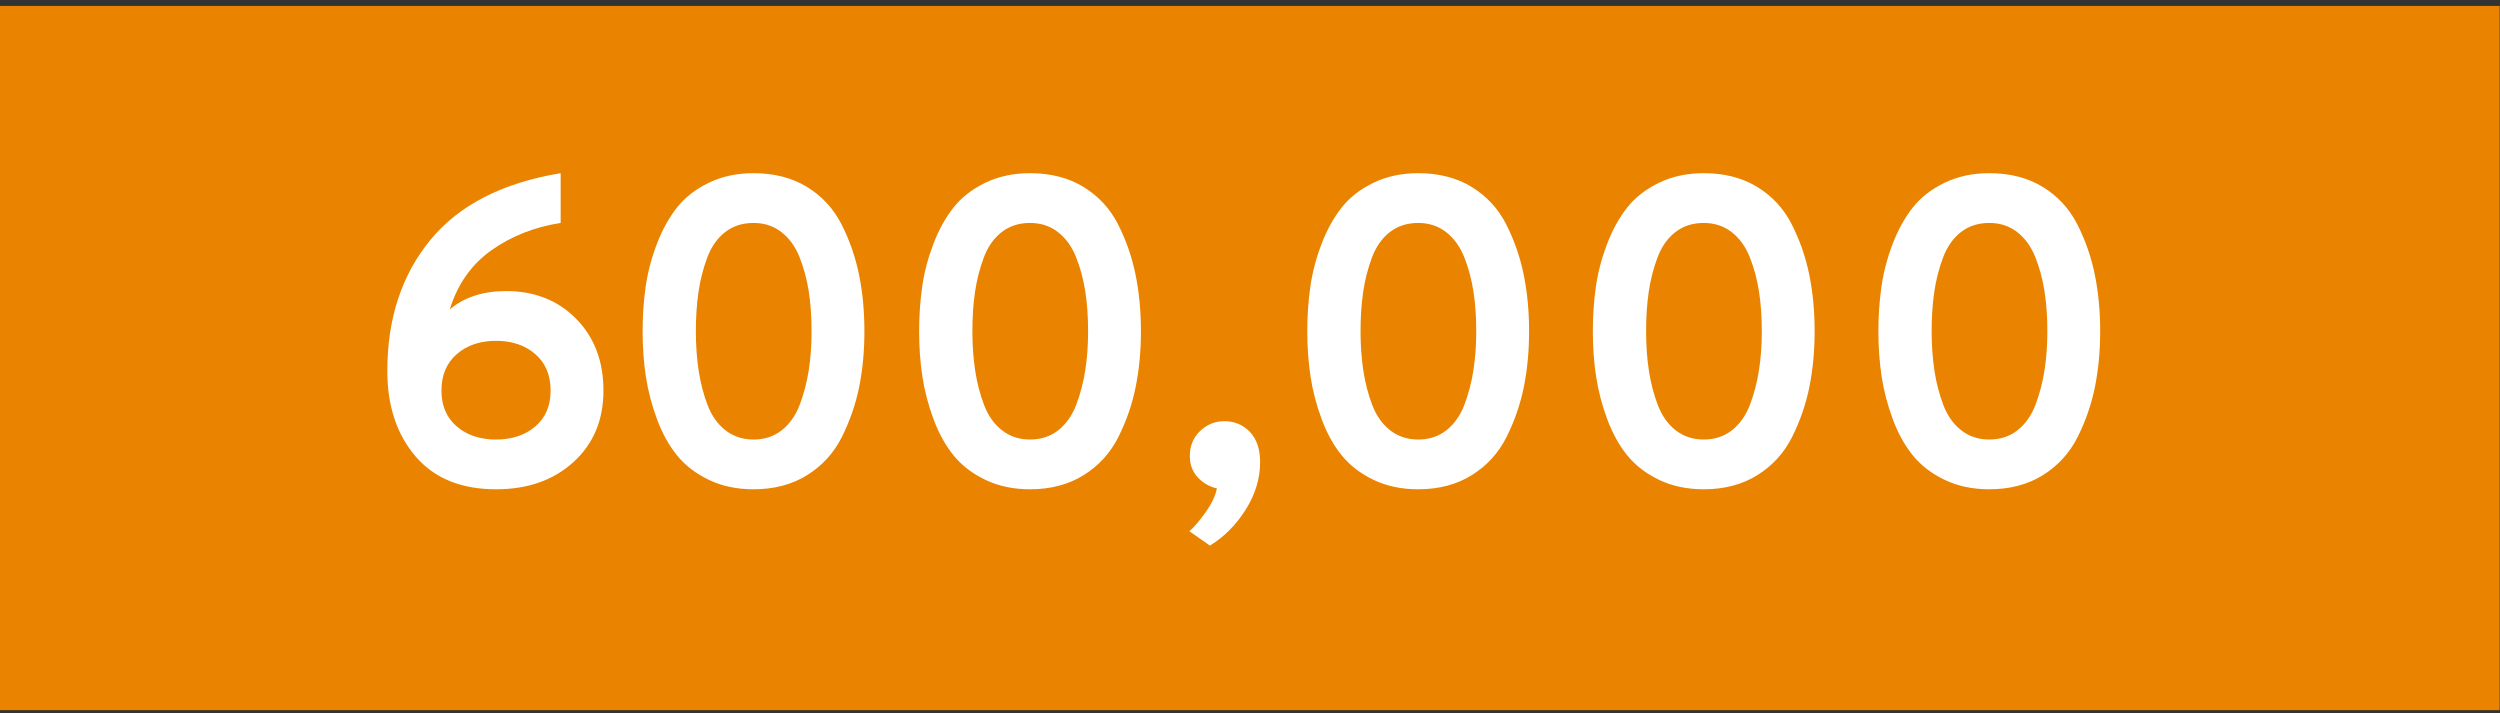
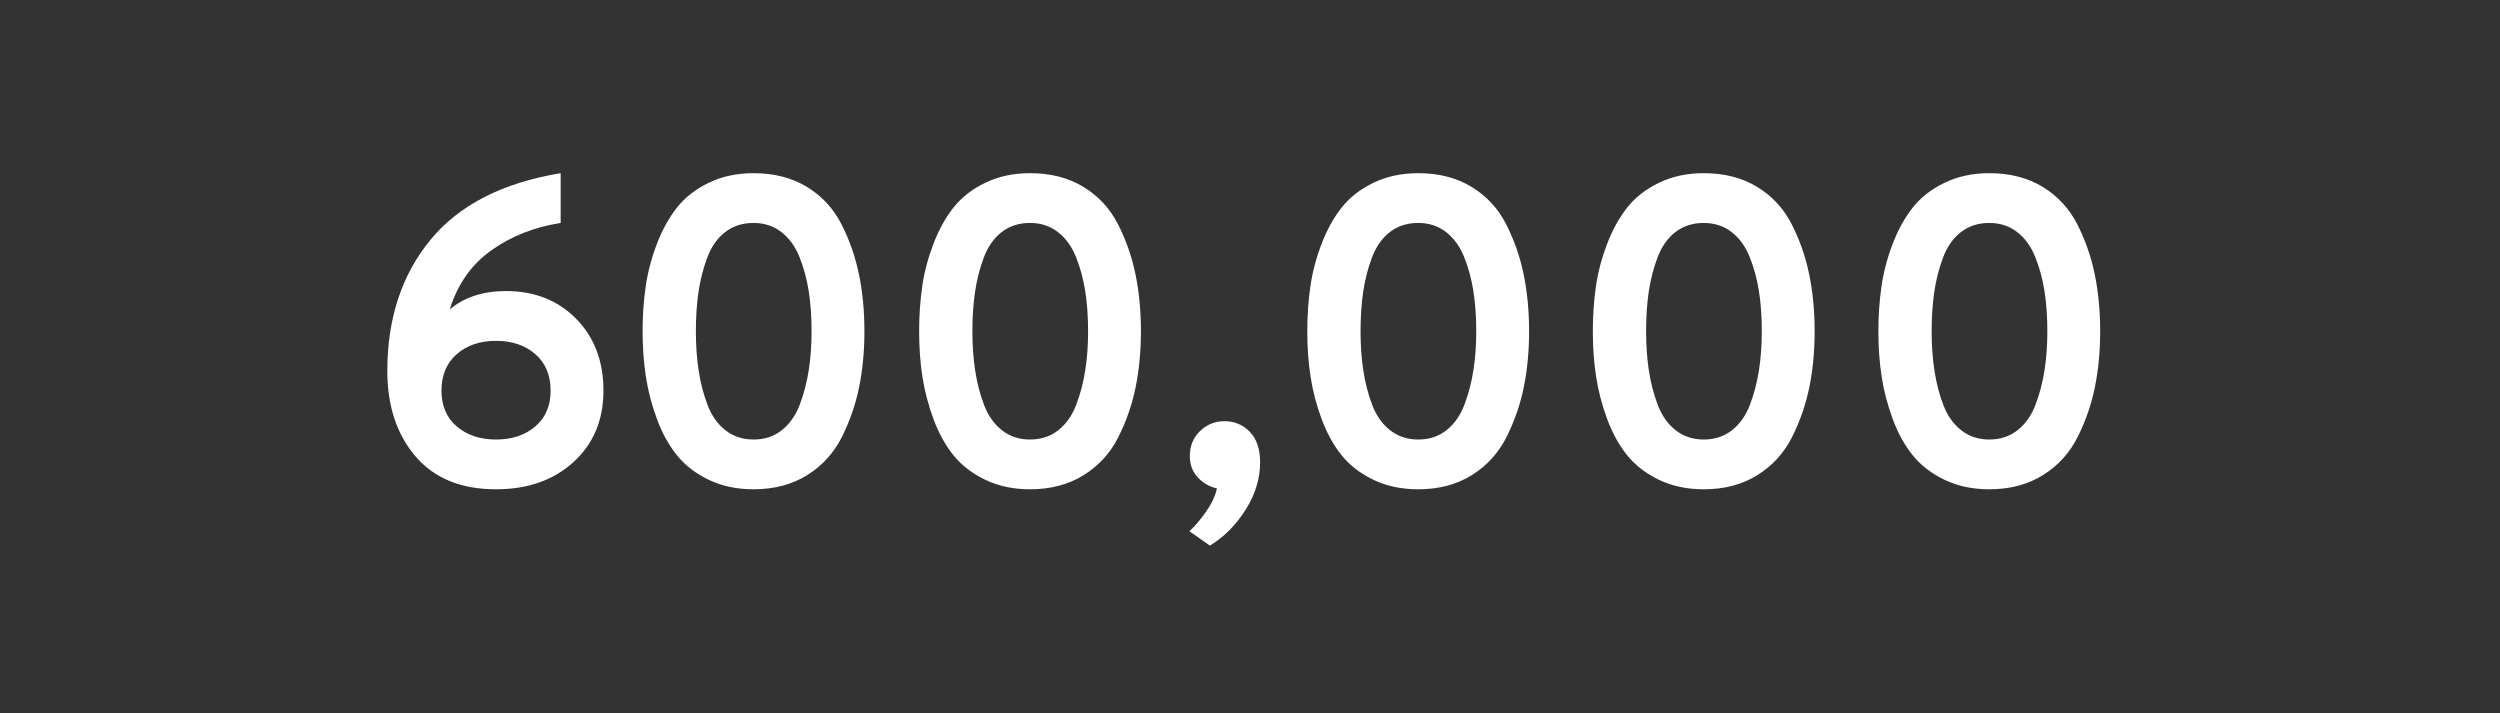
<svg xmlns="http://www.w3.org/2000/svg" width="284px" height="81px" viewBox="0 0 284 81" version="1.1">
  <rect x="0" y="0" width="284" height="81" fill="#333333" stroke="none" />
  <title>touts-six-hundred-thou-sm@1x</title>
  <g id="Symbols" stroke="none" stroke-width="1" fill="none" fill-rule="evenodd">
    <g id="Modules/2-RTB-module" transform="translate(-19, -1001)">
      <g id="Group-2" transform="translate(19, 45)">
        <g id="Group" transform="translate(0, 190)">
          <g id="Group" transform="translate(0, 766.673)">
-             <rect id="Rectangle" fill="#E98300" x="0" y="0" width="283.96" height="80" />
            <path d="M56.35,54.91 C59.955,54.91 62.889,53.877 65.154,51.81 C67.419,49.744 68.552,47.041 68.552,43.701 C68.552,40.361 67.519,37.641 65.452,35.542 C63.385,33.442 60.732,32.392 57.491,32.392 C54.879,32.392 52.746,33.086 51.093,34.475 C51.986,31.598 53.565,29.358 55.83,27.754 C58.095,26.151 60.715,25.117 63.691,24.654 L63.691,24.654 L63.691,19 C57.078,20.091 52.143,22.621 48.886,26.589 C45.629,30.557 44,35.517 44,41.469 C44,45.437 45.066,48.669 47.199,51.166 C49.332,53.662 52.382,54.91 56.35,54.91 Z M56.35,49.256 C54.532,49.256 53.044,48.76 51.886,47.768 C50.729,46.776 50.15,45.42 50.15,43.701 C50.15,41.948 50.729,40.568 51.886,39.559 C53.044,38.551 54.532,38.046 56.35,38.046 C58.169,38.046 59.657,38.551 60.814,39.559 C61.972,40.568 62.55,41.948 62.55,43.701 C62.55,45.42 61.972,46.776 60.814,47.768 C59.657,48.76 58.169,49.256 56.35,49.256 Z M85.598,54.91 C87.946,54.91 89.98,54.373 91.699,53.298 C93.419,52.224 94.733,50.777 95.642,48.958 C96.552,47.14 97.205,45.247 97.602,43.279 C97.998,41.312 98.197,39.204 98.197,36.955 C98.197,34.641 97.99,32.483 97.577,30.482 C97.163,28.482 96.502,26.589 95.593,24.803 C94.683,23.018 93.377,21.604 91.674,20.562 C89.971,19.521 87.946,19 85.598,19 C83.714,19 82.019,19.364 80.514,20.091 C79.01,20.819 77.803,21.761 76.894,22.918 C75.984,24.076 75.224,25.456 74.612,27.06 C74,28.664 73.579,30.276 73.347,31.896 C73.116,33.516 73,35.203 73,36.955 C73,38.774 73.124,40.493 73.372,42.114 C73.62,43.734 74.042,45.346 74.637,46.95 C75.232,48.553 75.993,49.926 76.918,51.066 C77.844,52.207 79.051,53.133 80.539,53.844 C82.027,54.555 83.714,54.91 85.598,54.91 Z M85.598,49.256 C84.375,49.256 83.317,48.909 82.424,48.214 C81.531,47.52 80.853,46.569 80.39,45.362 C79.927,44.155 79.589,42.858 79.374,41.469 C79.159,40.08 79.051,38.575 79.051,36.955 C79.051,35.335 79.15,33.847 79.349,32.491 C79.547,31.135 79.878,29.838 80.341,28.598 C80.804,27.358 81.482,26.39 82.374,25.696 C83.267,25.002 84.342,24.654 85.598,24.654 C86.822,24.654 87.88,25.002 88.773,25.696 C89.666,26.39 90.352,27.341 90.831,28.548 C91.311,29.755 91.658,31.045 91.873,32.417 C92.088,33.789 92.195,35.302 92.195,36.955 C92.195,38.542 92.088,40.022 91.873,41.394 C91.658,42.767 91.319,44.065 90.856,45.288 C90.393,46.511 89.715,47.479 88.822,48.19 C87.93,48.901 86.855,49.256 85.598,49.256 Z M117.011,54.91 C119.359,54.91 121.393,54.373 123.112,53.298 C124.831,52.224 126.146,50.777 127.055,48.958 C127.965,47.14 128.618,45.247 129.014,43.279 C129.411,41.312 129.61,39.204 129.61,36.955 C129.61,34.641 129.403,32.483 128.99,30.482 C128.576,28.482 127.915,26.589 127.006,24.803 C126.096,23.018 124.79,21.604 123.087,20.562 C121.384,19.521 119.359,19 117.011,19 C115.126,19 113.432,19.364 111.927,20.091 C110.423,20.819 109.216,21.761 108.306,22.918 C107.397,24.076 106.637,25.456 106.025,27.06 C105.413,28.664 104.991,30.276 104.76,31.896 C104.529,33.516 104.413,35.203 104.413,36.955 C104.413,38.774 104.537,40.493 104.785,42.114 C105.033,43.734 105.454,45.346 106.05,46.95 C106.645,48.553 107.405,49.926 108.331,51.066 C109.257,52.207 110.464,53.133 111.952,53.844 C113.44,54.555 115.126,54.91 117.011,54.91 Z M117.011,49.256 C115.788,49.256 114.73,48.909 113.837,48.214 C112.944,47.52 112.266,46.569 111.803,45.362 C111.34,44.155 111.001,42.858 110.786,41.469 C110.571,40.08 110.464,38.575 110.464,36.955 C110.464,35.335 110.563,33.847 110.762,32.491 C110.96,31.135 111.291,29.838 111.754,28.598 C112.217,27.358 112.894,26.39 113.787,25.696 C114.68,25.002 115.755,24.654 117.011,24.654 C118.235,24.654 119.293,25.002 120.186,25.696 C121.078,26.39 121.765,27.341 122.244,28.548 C122.723,29.755 123.071,31.045 123.286,32.417 C123.501,33.789 123.608,35.302 123.608,36.955 C123.608,38.542 123.501,40.022 123.286,41.394 C123.071,42.767 122.732,44.065 122.269,45.288 C121.806,46.511 121.128,47.479 120.235,48.19 C119.342,48.901 118.268,49.256 117.011,49.256 Z M137.446,61.309 C139.067,60.317 140.422,58.953 141.514,57.217 C142.605,55.481 143.15,53.687 143.15,51.835 C143.15,50.347 142.762,49.198 141.985,48.388 C141.208,47.578 140.241,47.173 139.083,47.173 C138.025,47.173 137.107,47.545 136.33,48.289 C135.553,49.033 135.165,49.983 135.165,51.141 C135.165,52.1 135.462,52.902 136.058,53.546 C136.653,54.191 137.38,54.613 138.24,54.811 C138.075,55.638 137.661,56.522 137,57.465 C136.339,58.407 135.71,59.143 135.115,59.672 L135.115,59.672 L137.446,61.309 Z M161.106,54.91 C163.453,54.91 165.487,54.373 167.206,53.298 C168.926,52.224 170.24,50.777 171.15,48.958 C172.059,47.14 172.712,45.247 173.109,43.279 C173.506,41.312 173.704,39.204 173.704,36.955 C173.704,34.641 173.497,32.483 173.084,30.482 C172.671,28.482 172.009,26.589 171.1,24.803 C170.191,23.018 168.885,21.604 167.182,20.562 C165.479,19.521 163.453,19 161.106,19 C159.221,19 157.526,19.364 156.022,20.091 C154.517,20.819 153.31,21.761 152.401,22.918 C151.491,24.076 150.731,25.456 150.119,27.06 C149.507,28.664 149.086,30.276 148.854,31.896 C148.623,33.516 148.507,35.203 148.507,36.955 C148.507,38.774 148.631,40.493 148.879,42.114 C149.127,43.734 149.549,45.346 150.144,46.95 C150.739,48.553 151.5,49.926 152.426,51.066 C153.351,52.207 154.558,53.133 156.046,53.844 C157.534,54.555 159.221,54.91 161.106,54.91 Z M161.106,49.256 C159.882,49.256 158.824,48.909 157.931,48.214 C157.038,47.52 156.361,46.569 155.898,45.362 C155.435,44.155 155.096,42.858 154.881,41.469 C154.666,40.08 154.558,38.575 154.558,36.955 C154.558,35.335 154.658,33.847 154.856,32.491 C155.054,31.135 155.385,29.838 155.848,28.598 C156.311,27.358 156.989,26.39 157.882,25.696 C158.774,25.002 159.849,24.654 161.106,24.654 C162.329,24.654 163.387,25.002 164.28,25.696 C165.173,26.39 165.859,27.341 166.338,28.548 C166.818,29.755 167.165,31.045 167.38,32.417 C167.595,33.789 167.702,35.302 167.702,36.955 C167.702,38.542 167.595,40.022 167.38,41.394 C167.165,42.767 166.826,44.065 166.363,45.288 C165.9,46.511 165.222,47.479 164.33,48.19 C163.437,48.901 162.362,49.256 161.106,49.256 Z M193.544,54.91 C195.892,54.91 197.925,54.373 199.645,53.298 C201.364,52.224 202.679,50.777 203.588,48.958 C204.497,47.14 205.15,45.247 205.547,43.279 C205.944,41.312 206.142,39.204 206.142,36.955 C206.142,34.641 205.936,32.483 205.522,30.482 C205.109,28.482 204.448,26.589 203.538,24.803 C202.629,23.018 201.323,21.604 199.62,20.562 C197.917,19.521 195.892,19 193.544,19 C191.659,19 189.965,19.364 188.46,20.091 C186.955,20.819 185.749,21.761 184.839,22.918 C183.93,24.076 183.169,25.456 182.558,27.06 C181.946,28.664 181.524,30.276 181.293,31.896 C181.061,33.516 180.946,35.203 180.946,36.955 C180.946,38.774 181.07,40.493 181.318,42.114 C181.566,43.734 181.987,45.346 182.582,46.95 C183.178,48.553 183.938,49.926 184.864,51.066 C185.79,52.207 186.997,53.133 188.485,53.844 C189.973,54.555 191.659,54.91 193.544,54.91 Z M193.544,49.256 C192.321,49.256 191.262,48.909 190.37,48.214 C189.477,47.52 188.799,46.569 188.336,45.362 C187.873,44.155 187.534,42.858 187.319,41.469 C187.104,40.08 186.997,38.575 186.997,36.955 C186.997,35.335 187.096,33.847 187.294,32.491 C187.493,31.135 187.823,29.838 188.286,28.598 C188.749,27.358 189.427,26.39 190.32,25.696 C191.213,25.002 192.287,24.654 193.544,24.654 C194.767,24.654 195.826,25.002 196.718,25.696 C197.611,26.39 198.297,27.341 198.777,28.548 C199.256,29.755 199.603,31.045 199.818,32.417 C200.033,33.789 200.141,35.302 200.141,36.955 C200.141,38.542 200.033,40.022 199.818,41.394 C199.603,42.767 199.265,44.065 198.802,45.288 C198.339,46.511 197.661,47.479 196.768,48.19 C195.875,48.901 194.801,49.256 193.544,49.256 Z M225.982,54.91 C228.33,54.91 230.364,54.373 232.083,53.298 C233.803,52.224 235.117,50.777 236.026,48.958 C236.936,47.14 237.589,45.247 237.986,43.279 C238.382,41.312 238.581,39.204 238.581,36.955 C238.581,34.641 238.374,32.483 237.961,30.482 C237.547,28.482 236.886,26.589 235.977,24.803 C235.067,23.018 233.761,21.604 232.058,20.562 C230.355,19.521 228.33,19 225.982,19 C224.098,19 222.403,19.364 220.898,20.091 C219.394,20.819 218.187,21.761 217.278,22.918 C216.368,24.076 215.608,25.456 214.996,27.06 C214.384,28.664 213.963,30.276 213.731,31.896 C213.5,33.516 213.384,35.203 213.384,36.955 C213.384,38.774 213.508,40.493 213.756,42.114 C214.004,43.734 214.426,45.346 215.021,46.95 C215.616,48.553 216.377,49.926 217.302,51.066 C218.228,52.207 219.435,53.133 220.923,53.844 C222.411,54.555 224.098,54.91 225.982,54.91 Z M225.982,49.256 C224.759,49.256 223.701,48.909 222.808,48.214 C221.915,47.52 221.237,46.569 220.774,45.362 C220.311,44.155 219.973,42.858 219.758,41.469 C219.543,40.08 219.435,38.575 219.435,36.955 C219.435,35.335 219.534,33.847 219.733,32.491 C219.931,31.135 220.262,29.838 220.725,28.598 C221.188,27.358 221.866,26.39 222.758,25.696 C223.651,25.002 224.726,24.654 225.982,24.654 C227.206,24.654 228.264,25.002 229.157,25.696 C230.05,26.39 230.736,27.341 231.215,28.548 C231.695,29.755 232.042,31.045 232.257,32.417 C232.472,33.789 232.579,35.302 232.579,36.955 C232.579,38.542 232.472,40.022 232.257,41.394 C232.042,42.767 231.703,44.065 231.24,45.288 C230.777,46.511 230.099,47.479 229.206,48.19 C228.314,48.901 227.239,49.256 225.982,49.256 Z" id="630,000" fill="#FFFFFF" fill-rule="nonzero" />
          </g>
        </g>
      </g>
    </g>
  </g>
</svg>